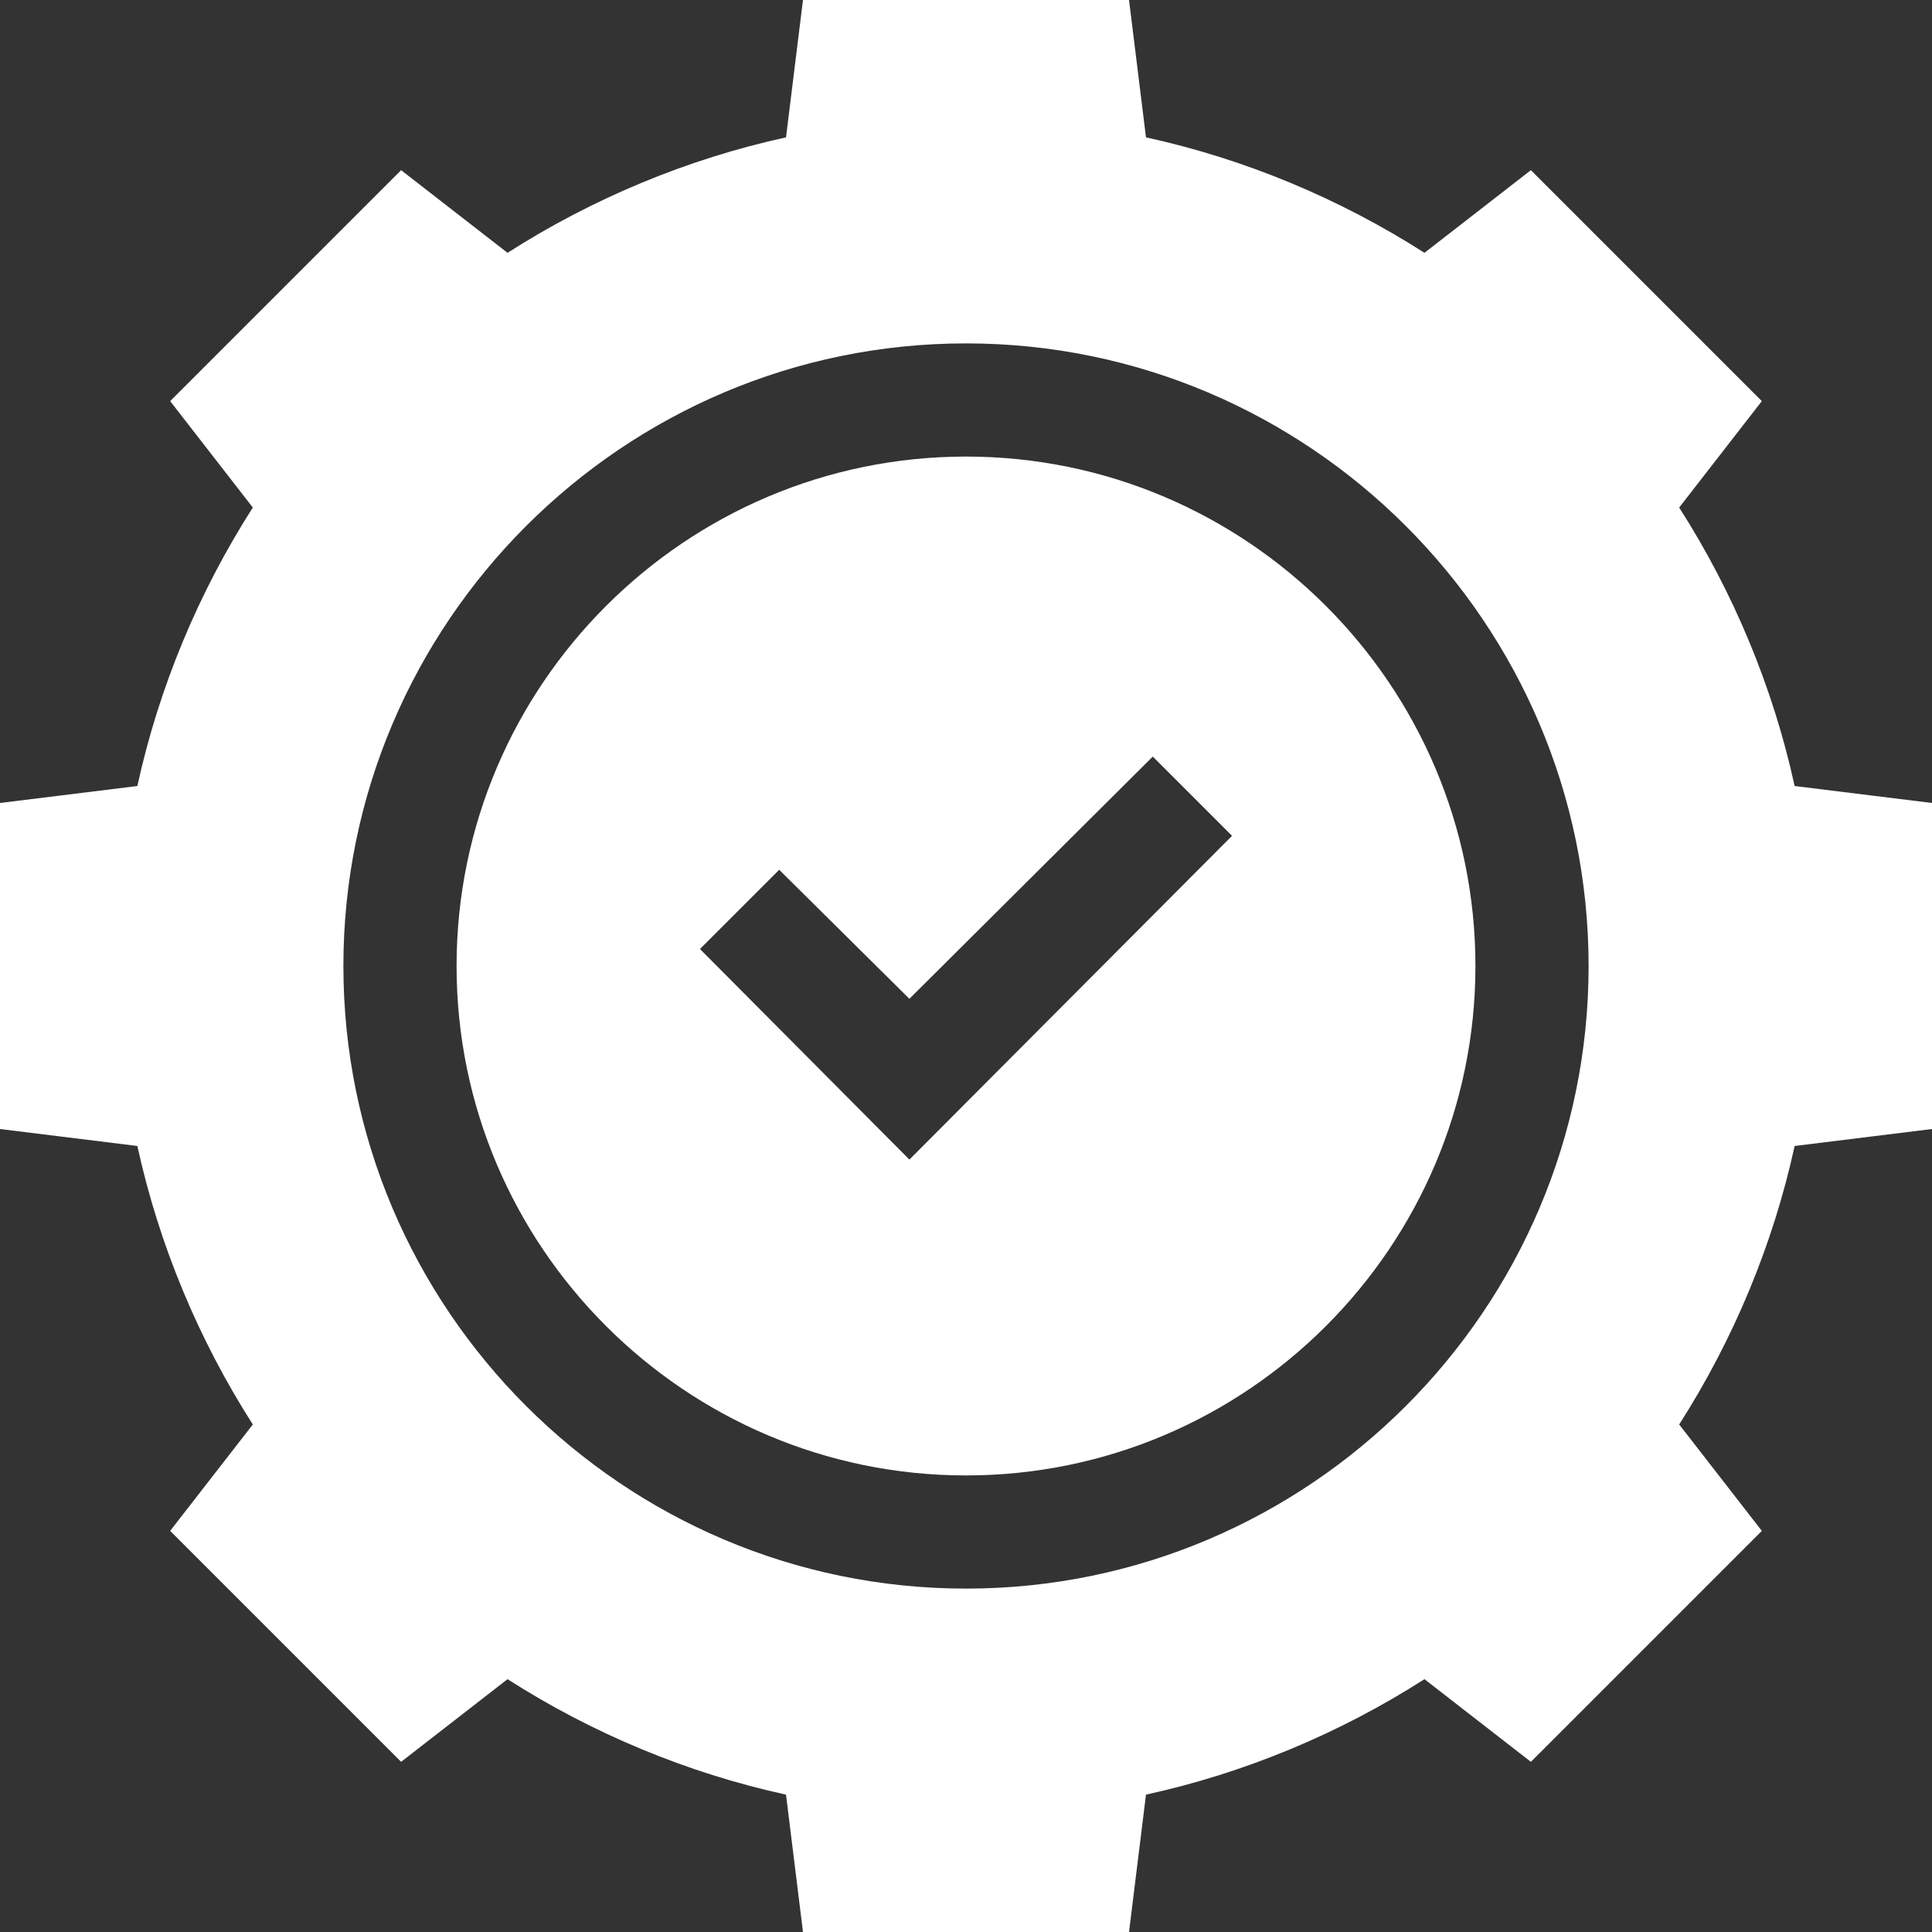
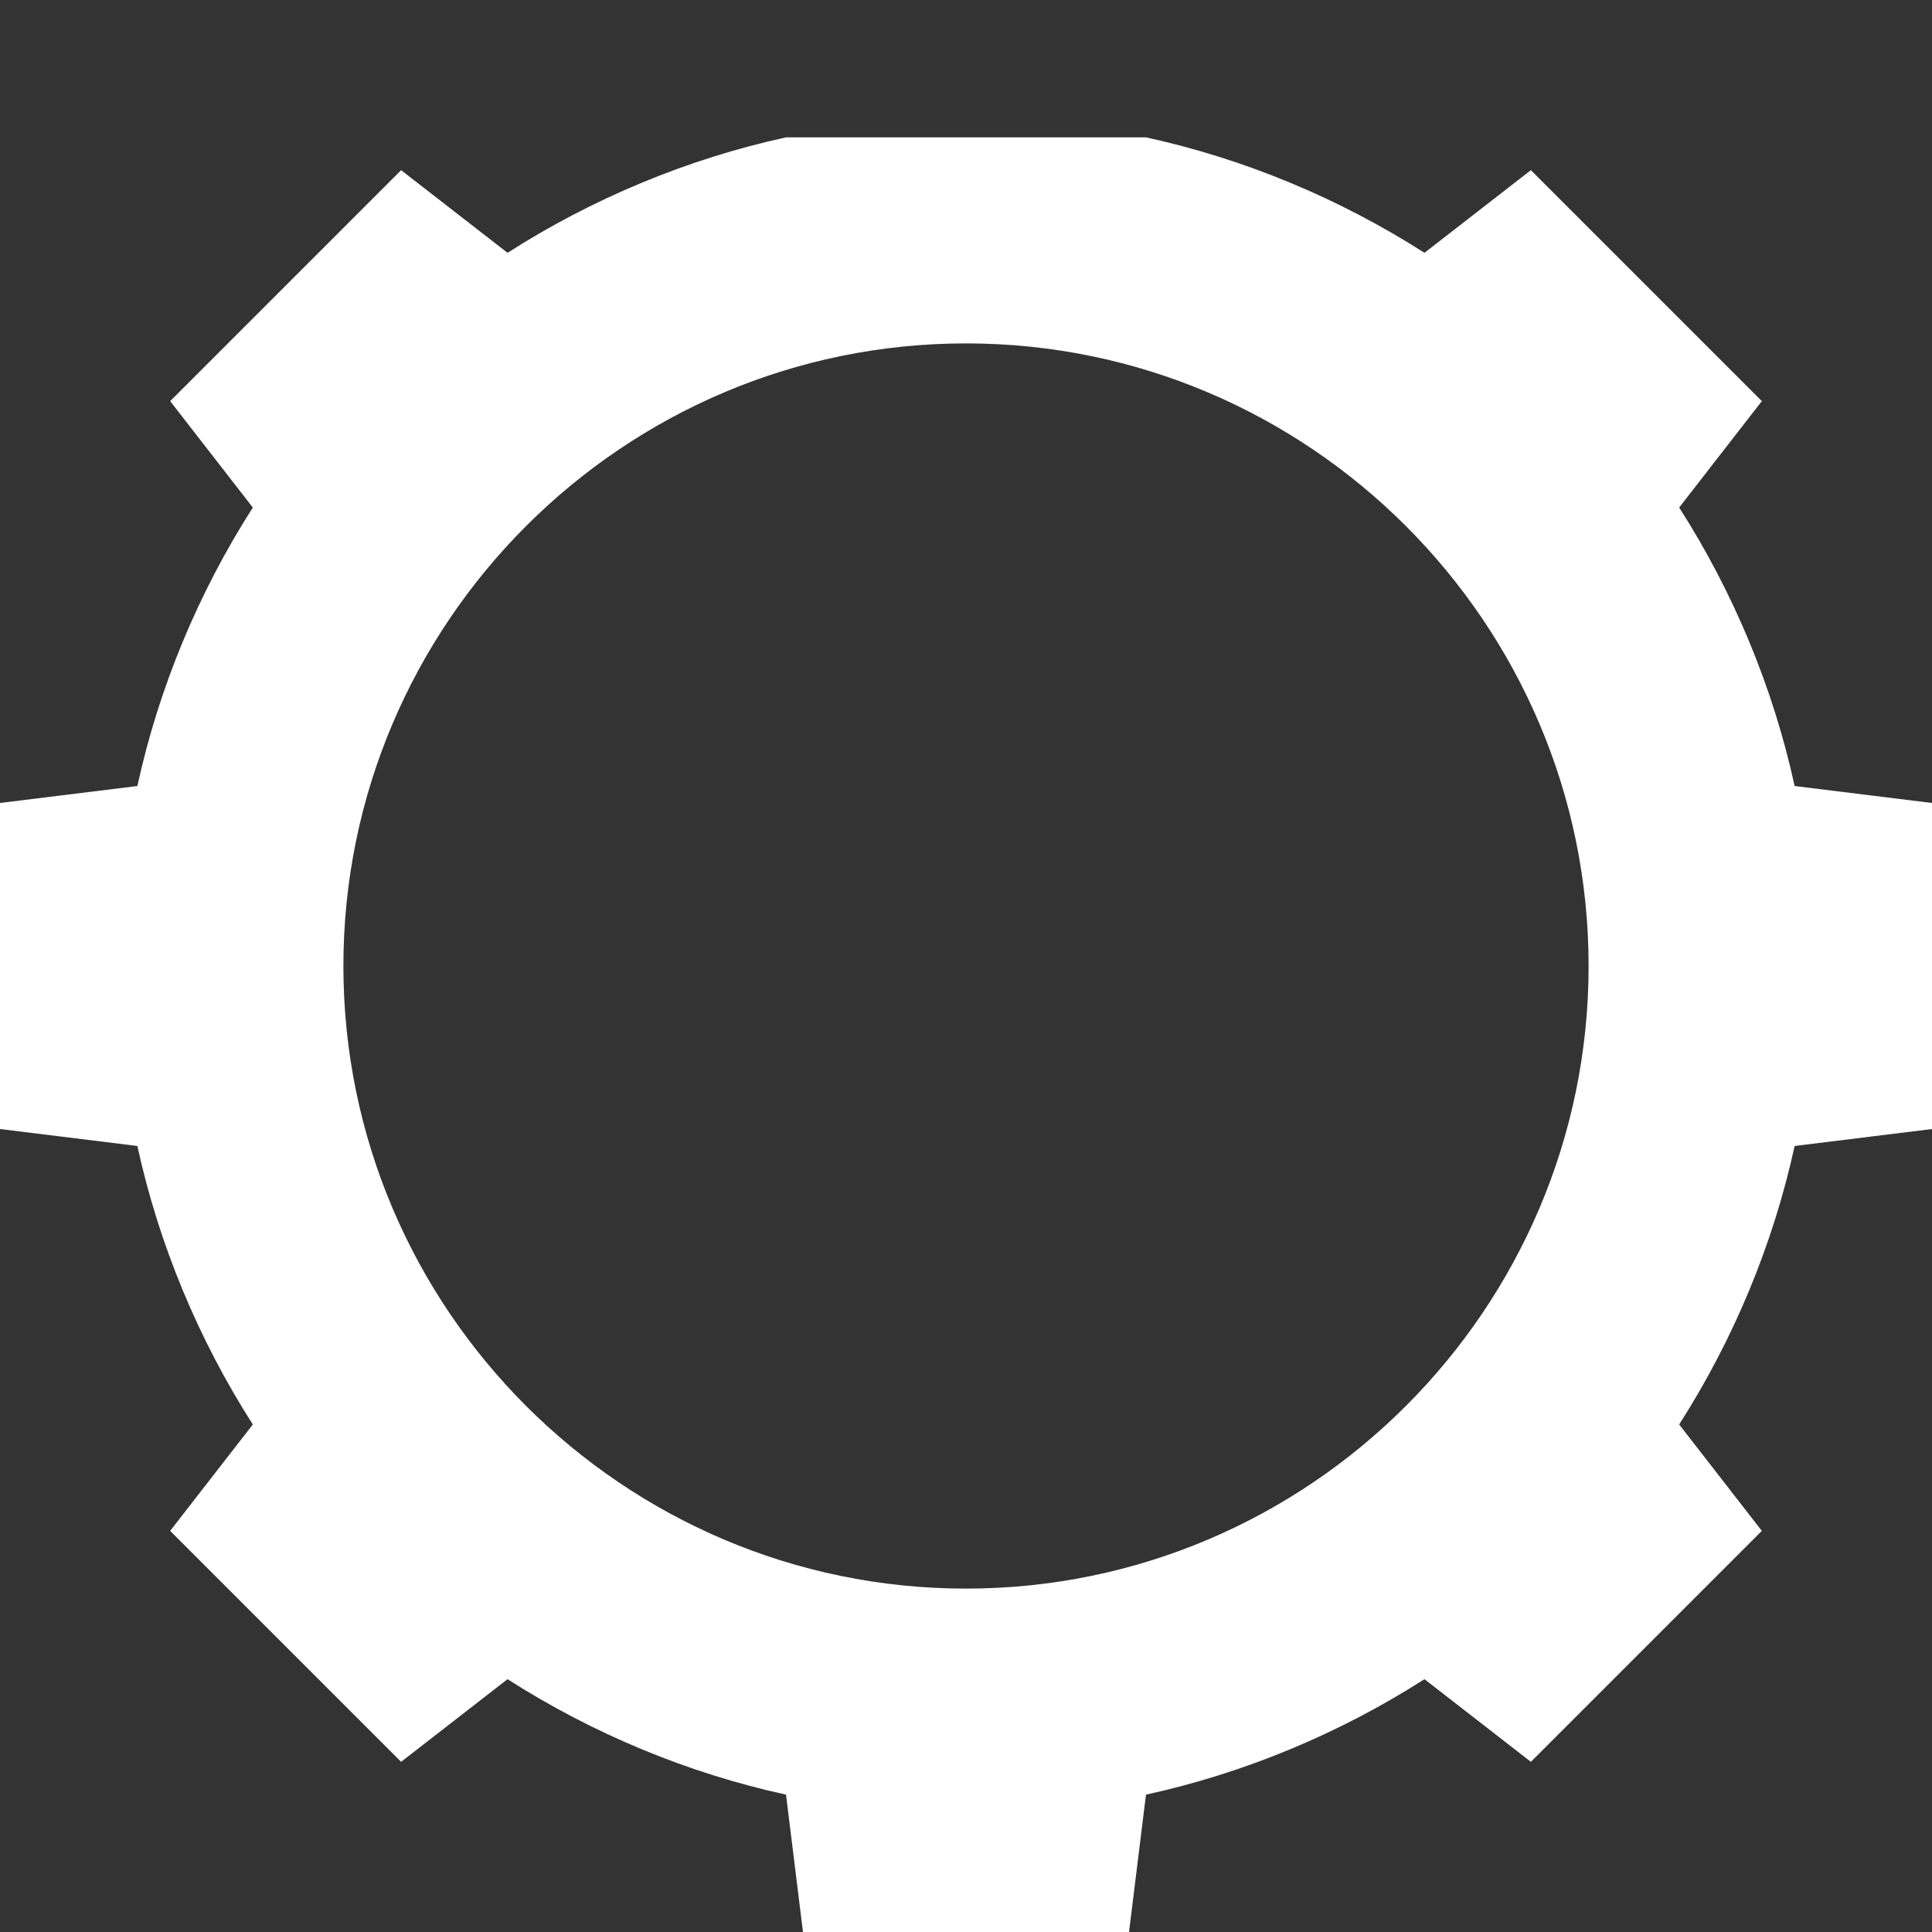
<svg xmlns="http://www.w3.org/2000/svg" width="50" height="50" viewBox="0 0 50 50" fill="none">
  <rect x="0" y="0" width="50" height="50" fill="#333333" stroke="none" />
  <g clip-path="url(#clip0_387_1215)">
-     <path d="M43.457 13.135L45.596 10.381L39.619 4.404L36.865 6.543C34.668 5.137 32.207 4.111 29.658 3.555L29.219 0H20.781L20.342 3.555C17.793 4.111 15.332 5.137 13.135 6.543L10.381 4.404L4.404 10.381L6.543 13.135C5.137 15.332 4.111 17.793 3.555 20.342L0 20.781V29.219L3.555 29.658C4.111 32.207 5.137 34.668 6.543 36.865L4.404 39.619L10.381 45.596L13.135 43.457C15.332 44.863 17.793 45.889 20.342 46.445L20.781 50H29.219L29.658 46.445C32.207 45.889 34.668 44.863 36.865 43.457L39.619 45.596L45.596 39.619L43.457 36.865C44.863 34.668 45.889 32.207 46.445 29.658L50 29.219V20.781L46.445 20.342C45.889 17.793 44.863 15.332 43.457 13.135ZM25 41.113C16.123 41.113 8.887 33.877 8.887 25C8.887 16.123 16.123 8.887 25 8.887C33.877 8.887 41.113 16.123 41.113 25C41.113 33.877 33.877 41.113 25 41.113Z" fill="white" />
-     <path d="M25 11.816C17.735 11.816 11.816 17.734 11.816 25C11.816 32.266 17.735 38.184 25 38.184C32.266 38.184 38.184 32.266 38.184 25C38.184 17.734 32.266 11.816 25 11.816ZM23.535 30.01L18.115 24.56L20.166 22.51L23.535 25.849L29.834 19.58L31.885 21.631L23.535 30.01Z" fill="white" />
+     <path d="M43.457 13.135L45.596 10.381L39.619 4.404L36.865 6.543C34.668 5.137 32.207 4.111 29.658 3.555H20.781L20.342 3.555C17.793 4.111 15.332 5.137 13.135 6.543L10.381 4.404L4.404 10.381L6.543 13.135C5.137 15.332 4.111 17.793 3.555 20.342L0 20.781V29.219L3.555 29.658C4.111 32.207 5.137 34.668 6.543 36.865L4.404 39.619L10.381 45.596L13.135 43.457C15.332 44.863 17.793 45.889 20.342 46.445L20.781 50H29.219L29.658 46.445C32.207 45.889 34.668 44.863 36.865 43.457L39.619 45.596L45.596 39.619L43.457 36.865C44.863 34.668 45.889 32.207 46.445 29.658L50 29.219V20.781L46.445 20.342C45.889 17.793 44.863 15.332 43.457 13.135ZM25 41.113C16.123 41.113 8.887 33.877 8.887 25C8.887 16.123 16.123 8.887 25 8.887C33.877 8.887 41.113 16.123 41.113 25C41.113 33.877 33.877 41.113 25 41.113Z" fill="white" />
  </g>
  <defs>
    <clipPath id="clip0_387_1215">
      <rect width="50" height="50" fill="white" />
    </clipPath>
  </defs>
</svg>